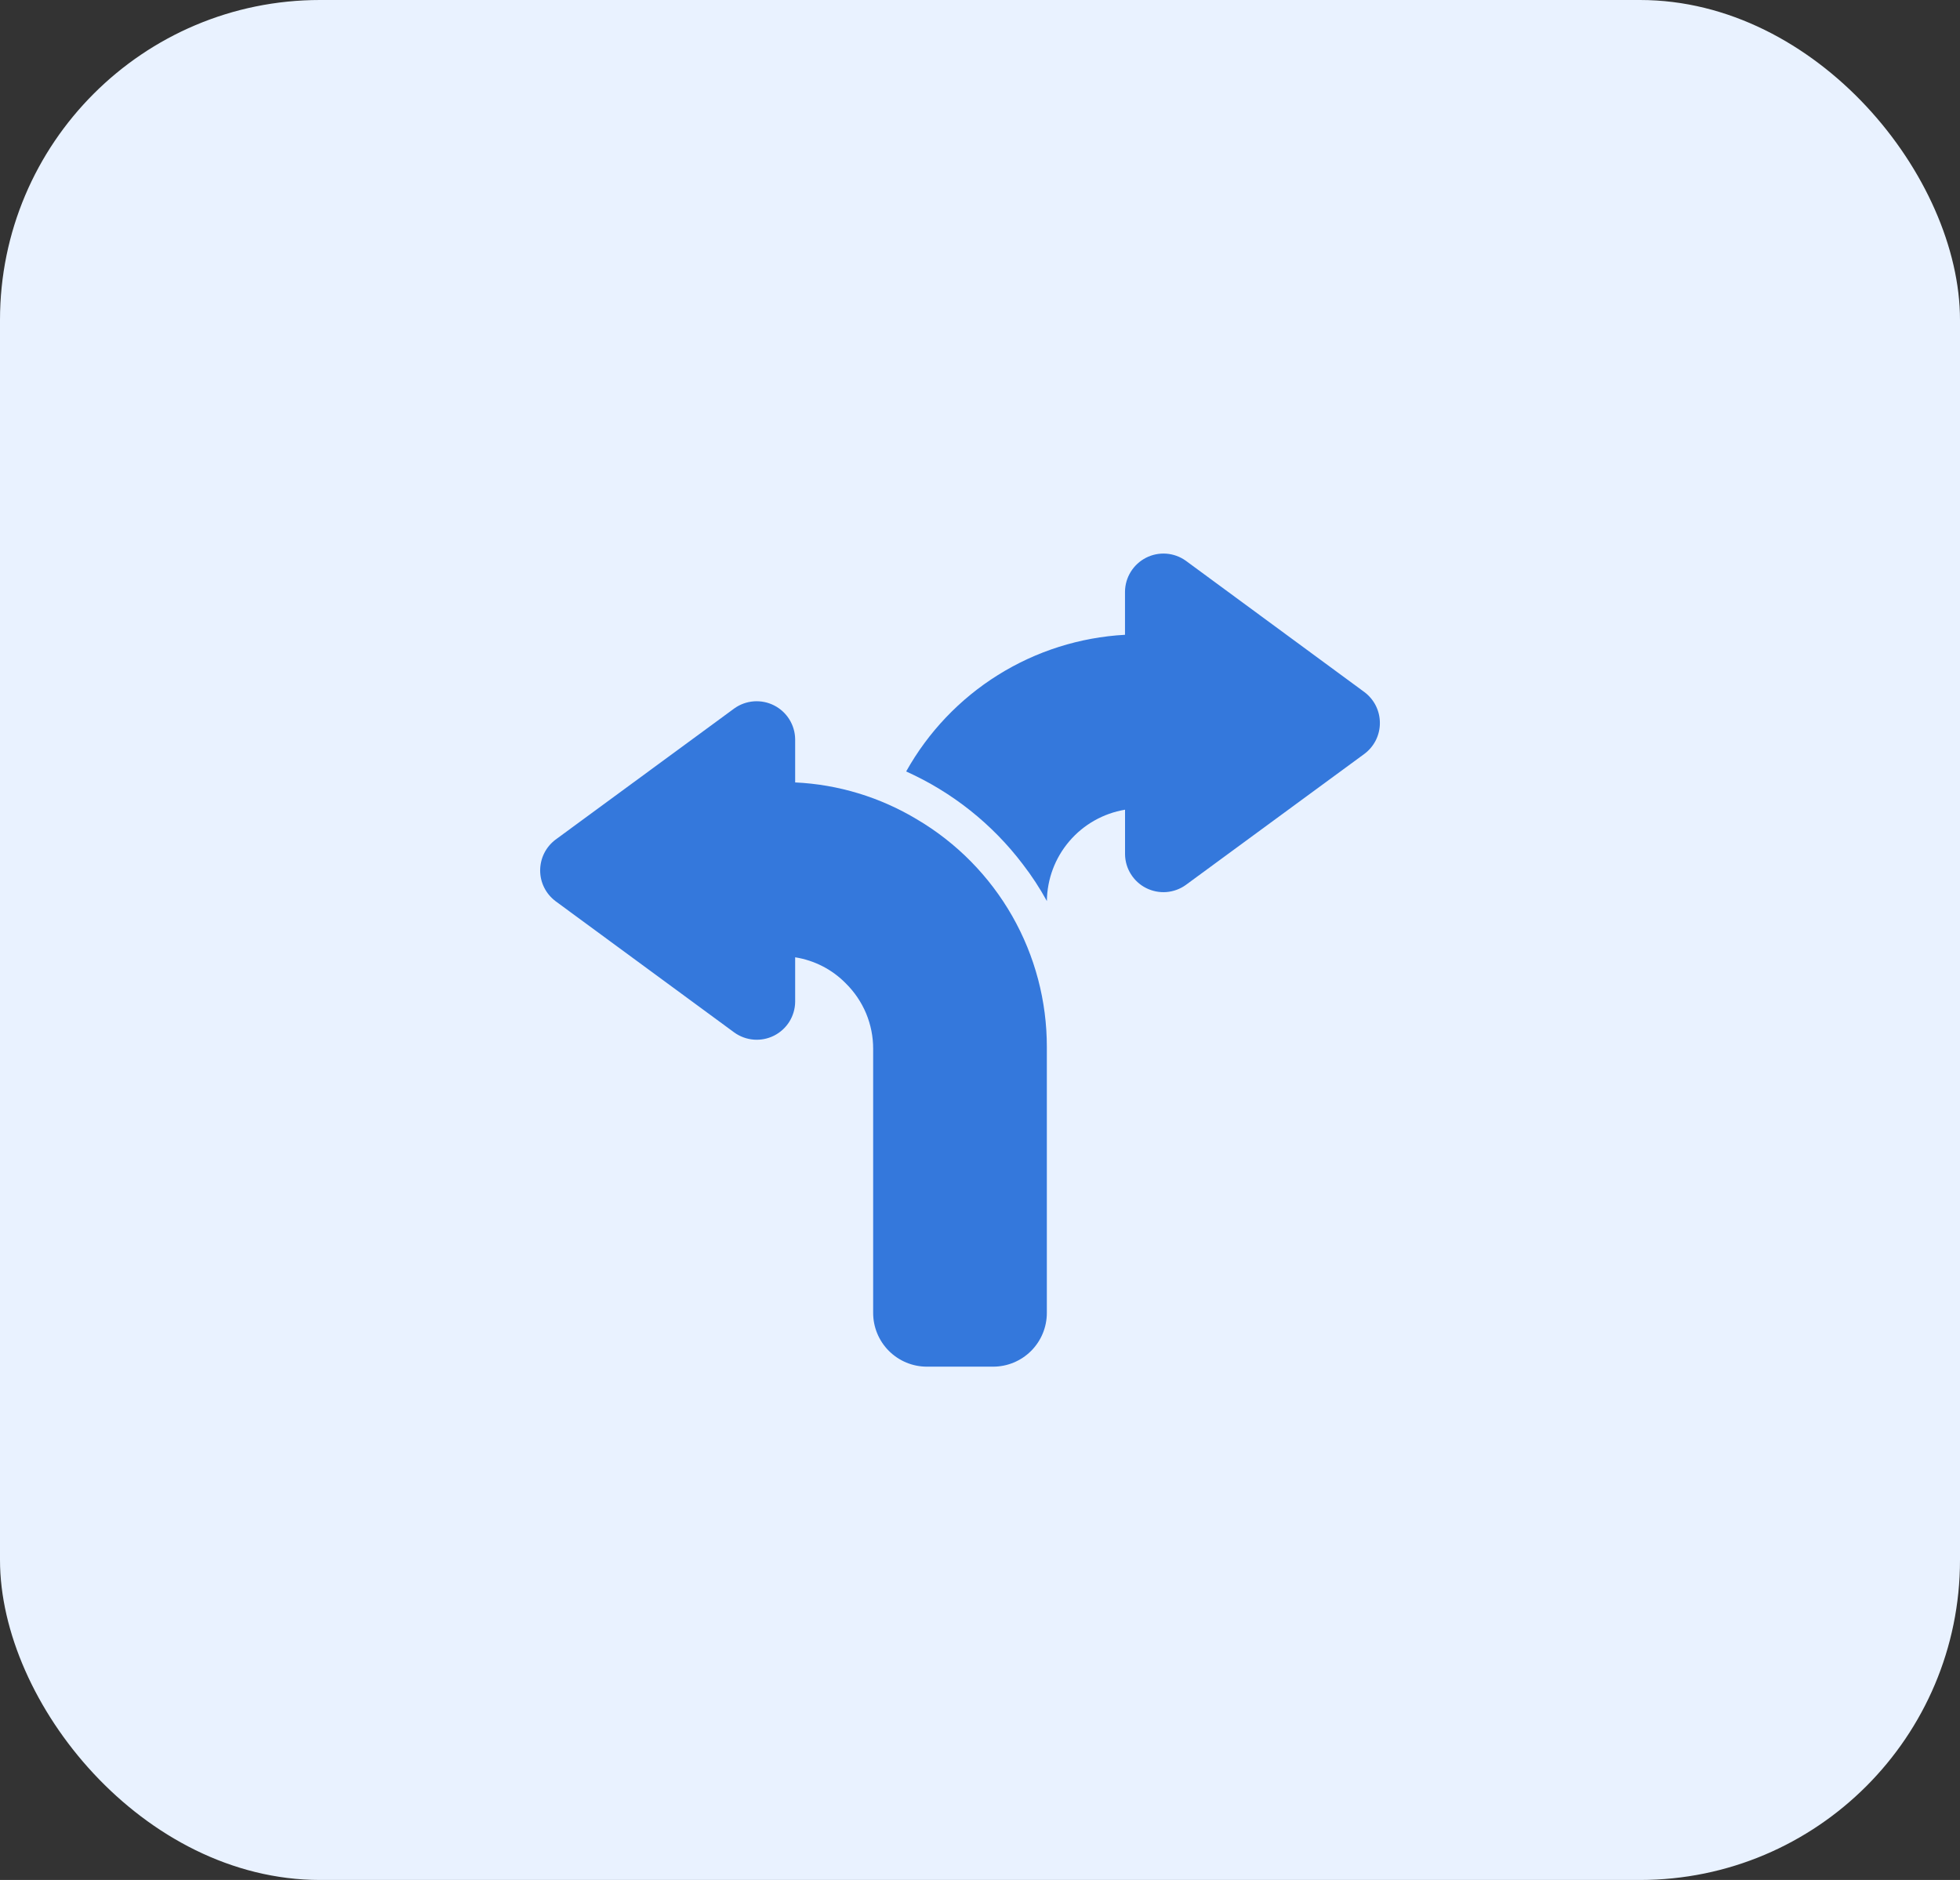
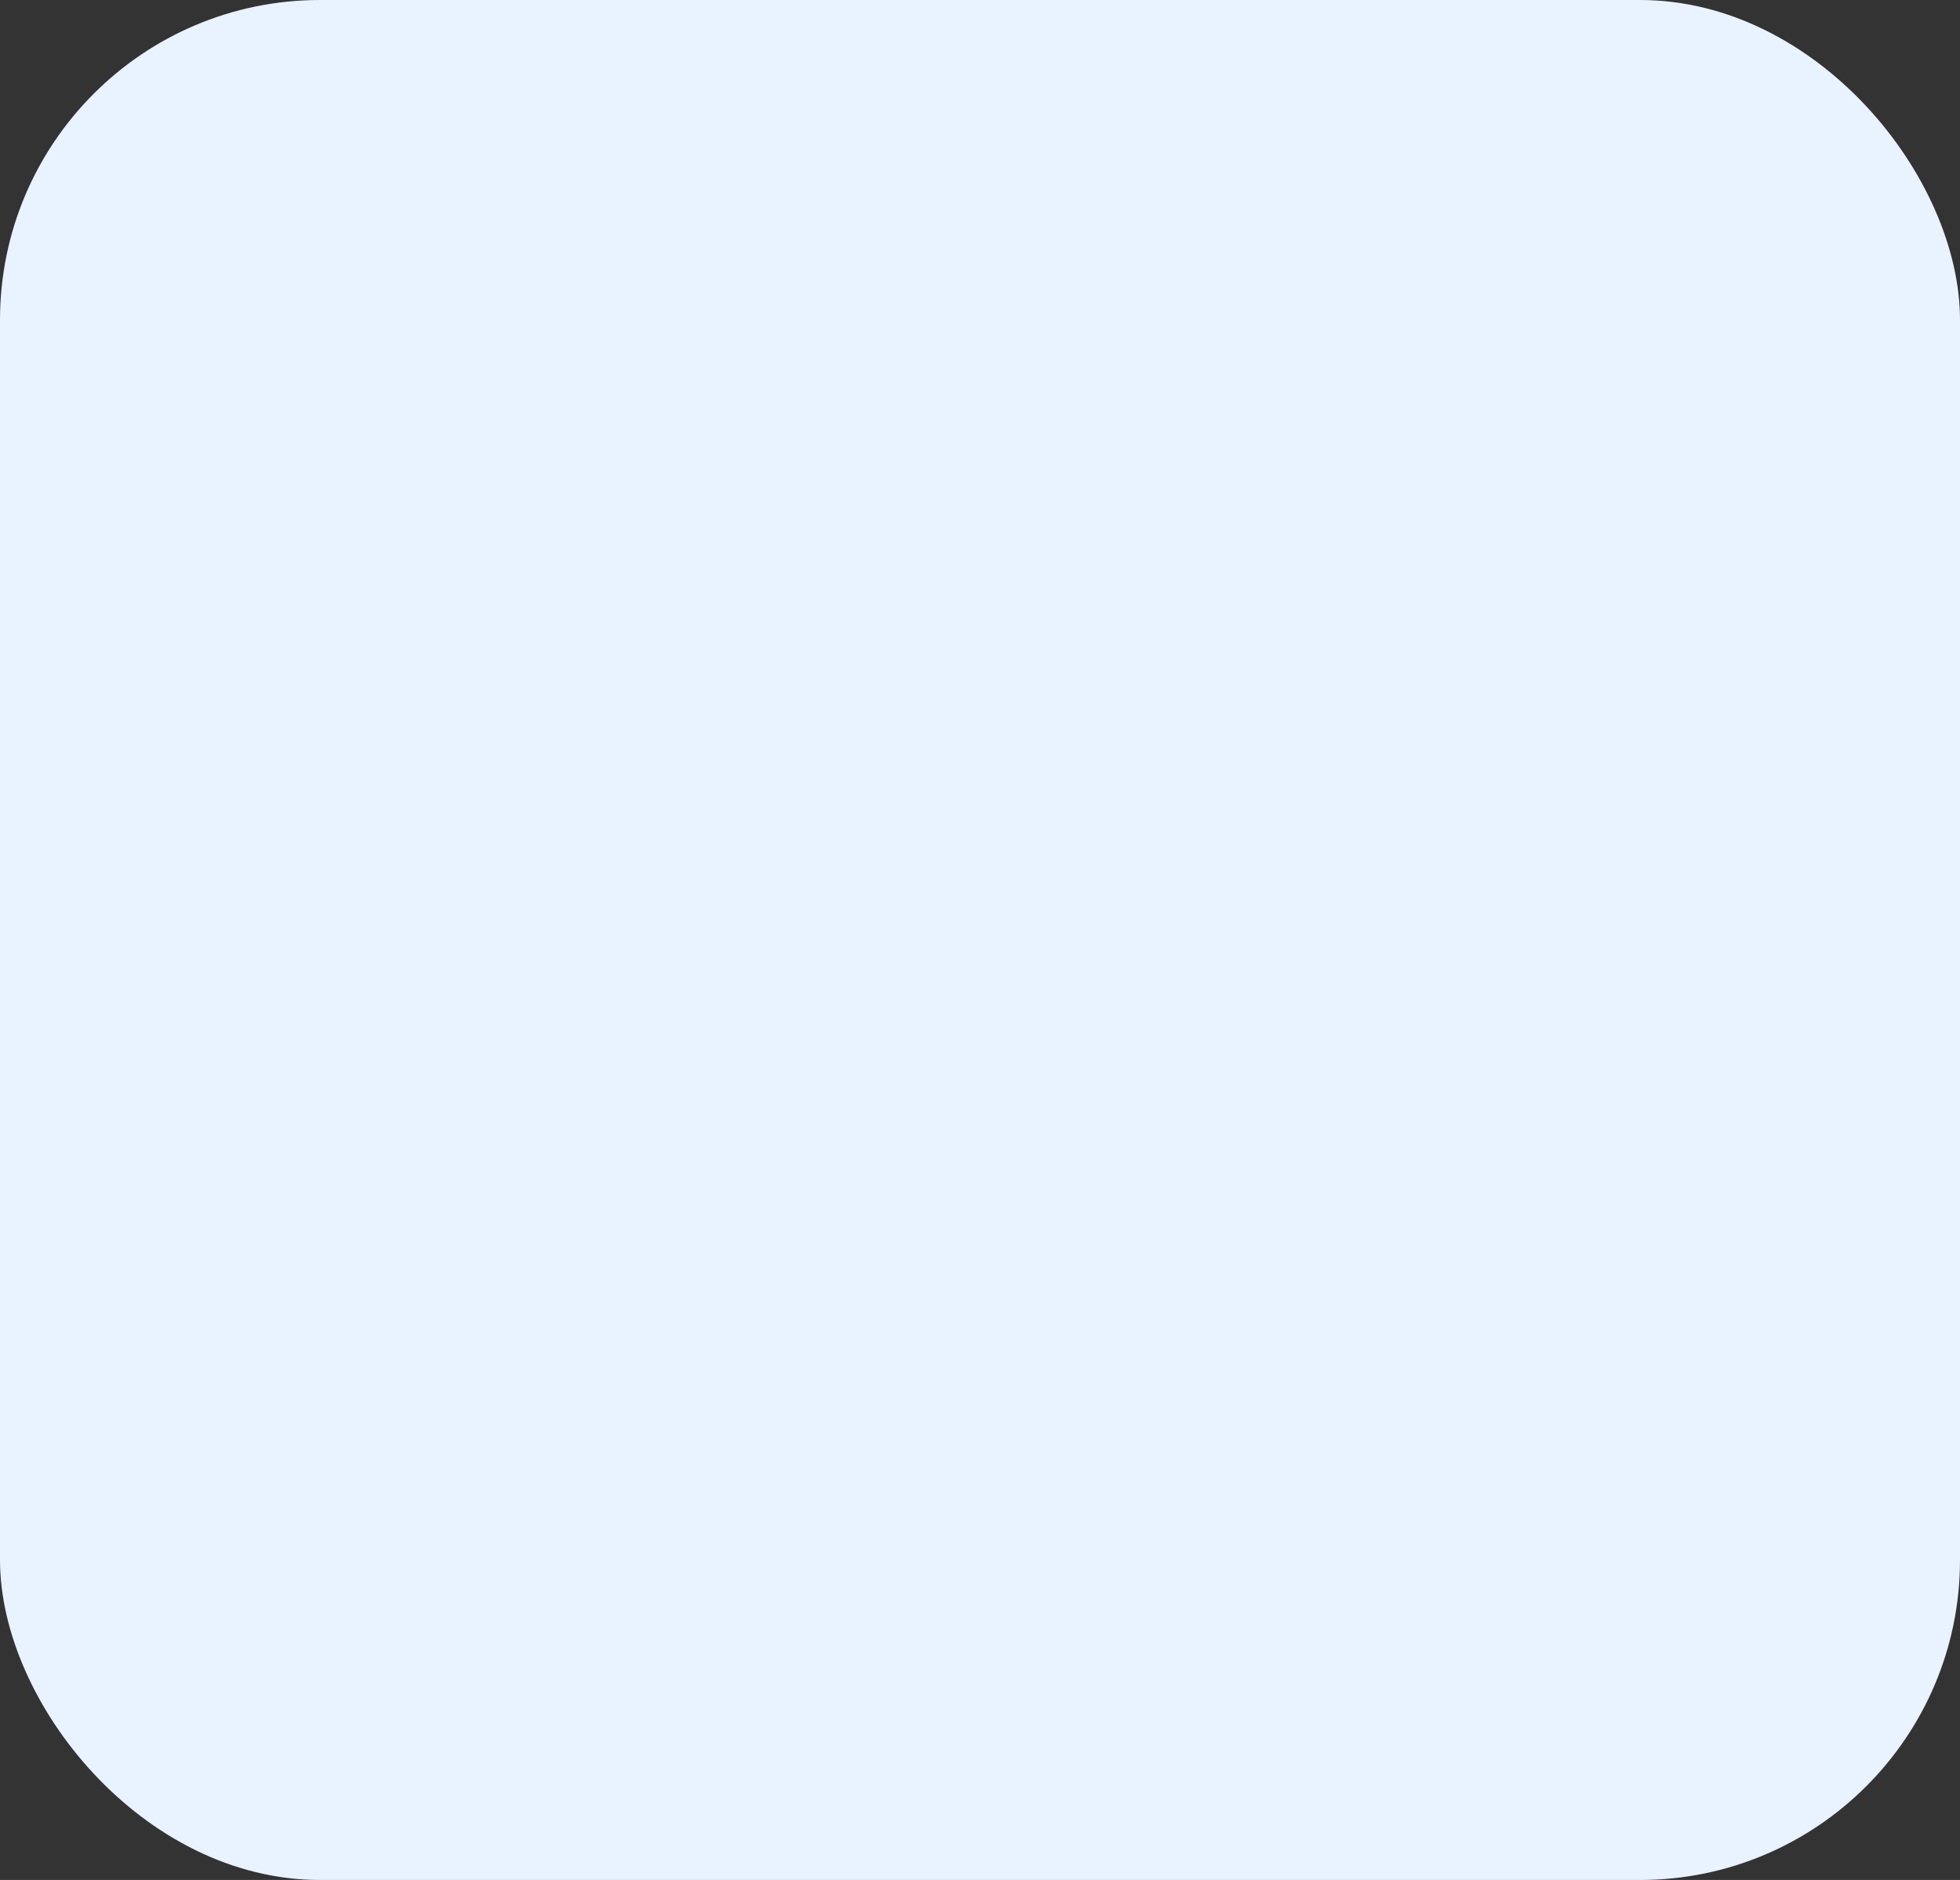
<svg xmlns="http://www.w3.org/2000/svg" width="49" height="47" viewBox="0 0 49 47" fill="none">
  <rect x="0" y="0" width="49" height="47" fill="#333333" stroke="none" />
  <rect width="49" height="47" rx="8" fill="#E9F2FF" />
-   <path d="M34.111 17.303L29.644 14.018C29.501 13.916 29.333 13.855 29.158 13.842C28.983 13.829 28.807 13.864 28.651 13.944C28.494 14.024 28.363 14.145 28.27 14.294C28.177 14.443 28.127 14.615 28.125 14.79V15.87C26.999 15.932 25.907 16.277 24.95 16.875C23.994 17.472 23.204 18.302 22.654 19.287C23.804 19.804 24.806 20.6 25.568 21.604C25.793 21.895 25.995 22.204 26.172 22.527C26.178 21.977 26.377 21.447 26.734 21.03C27.091 20.612 27.584 20.334 28.126 20.243V21.357C28.128 21.532 28.178 21.704 28.271 21.852C28.364 22.001 28.495 22.122 28.652 22.201C28.809 22.28 28.984 22.315 29.159 22.302C29.334 22.288 29.502 22.227 29.644 22.125L34.114 18.844C34.234 18.754 34.33 18.637 34.397 18.504C34.463 18.37 34.498 18.222 34.497 18.073C34.497 17.923 34.462 17.776 34.395 17.642C34.328 17.509 34.23 17.392 34.111 17.303Z" fill="#3478DC" />
-   <path d="M22.928 20.487C22.004 19.93 20.956 19.611 19.879 19.561V18.481C19.877 18.305 19.826 18.133 19.733 17.984C19.64 17.835 19.508 17.714 19.351 17.635C19.194 17.555 19.018 17.521 18.843 17.534C18.667 17.548 18.499 17.609 18.356 17.712L13.886 20.993C13.767 21.083 13.671 21.199 13.604 21.333C13.538 21.466 13.504 21.614 13.504 21.763C13.504 21.912 13.539 22.059 13.606 22.192C13.673 22.326 13.771 22.441 13.89 22.531L18.356 25.812C18.499 25.915 18.667 25.977 18.842 25.991C19.017 26.005 19.193 25.971 19.35 25.892C19.507 25.813 19.64 25.692 19.733 25.544C19.826 25.394 19.877 25.223 19.879 25.047V23.933C20.36 24.009 20.805 24.237 21.146 24.586C21.363 24.8 21.535 25.055 21.653 25.336C21.77 25.618 21.83 25.92 21.829 26.224V32.824C21.829 33.18 21.971 33.522 22.222 33.773C22.474 34.025 22.815 34.167 23.171 34.167H24.829C25.185 34.167 25.526 34.025 25.778 33.773C26.029 33.522 26.171 33.18 26.171 32.824V26.179C26.173 25.03 25.875 23.901 25.306 22.902C24.737 21.904 23.917 21.071 22.928 20.487Z" fill="#3478DC" />
</svg>